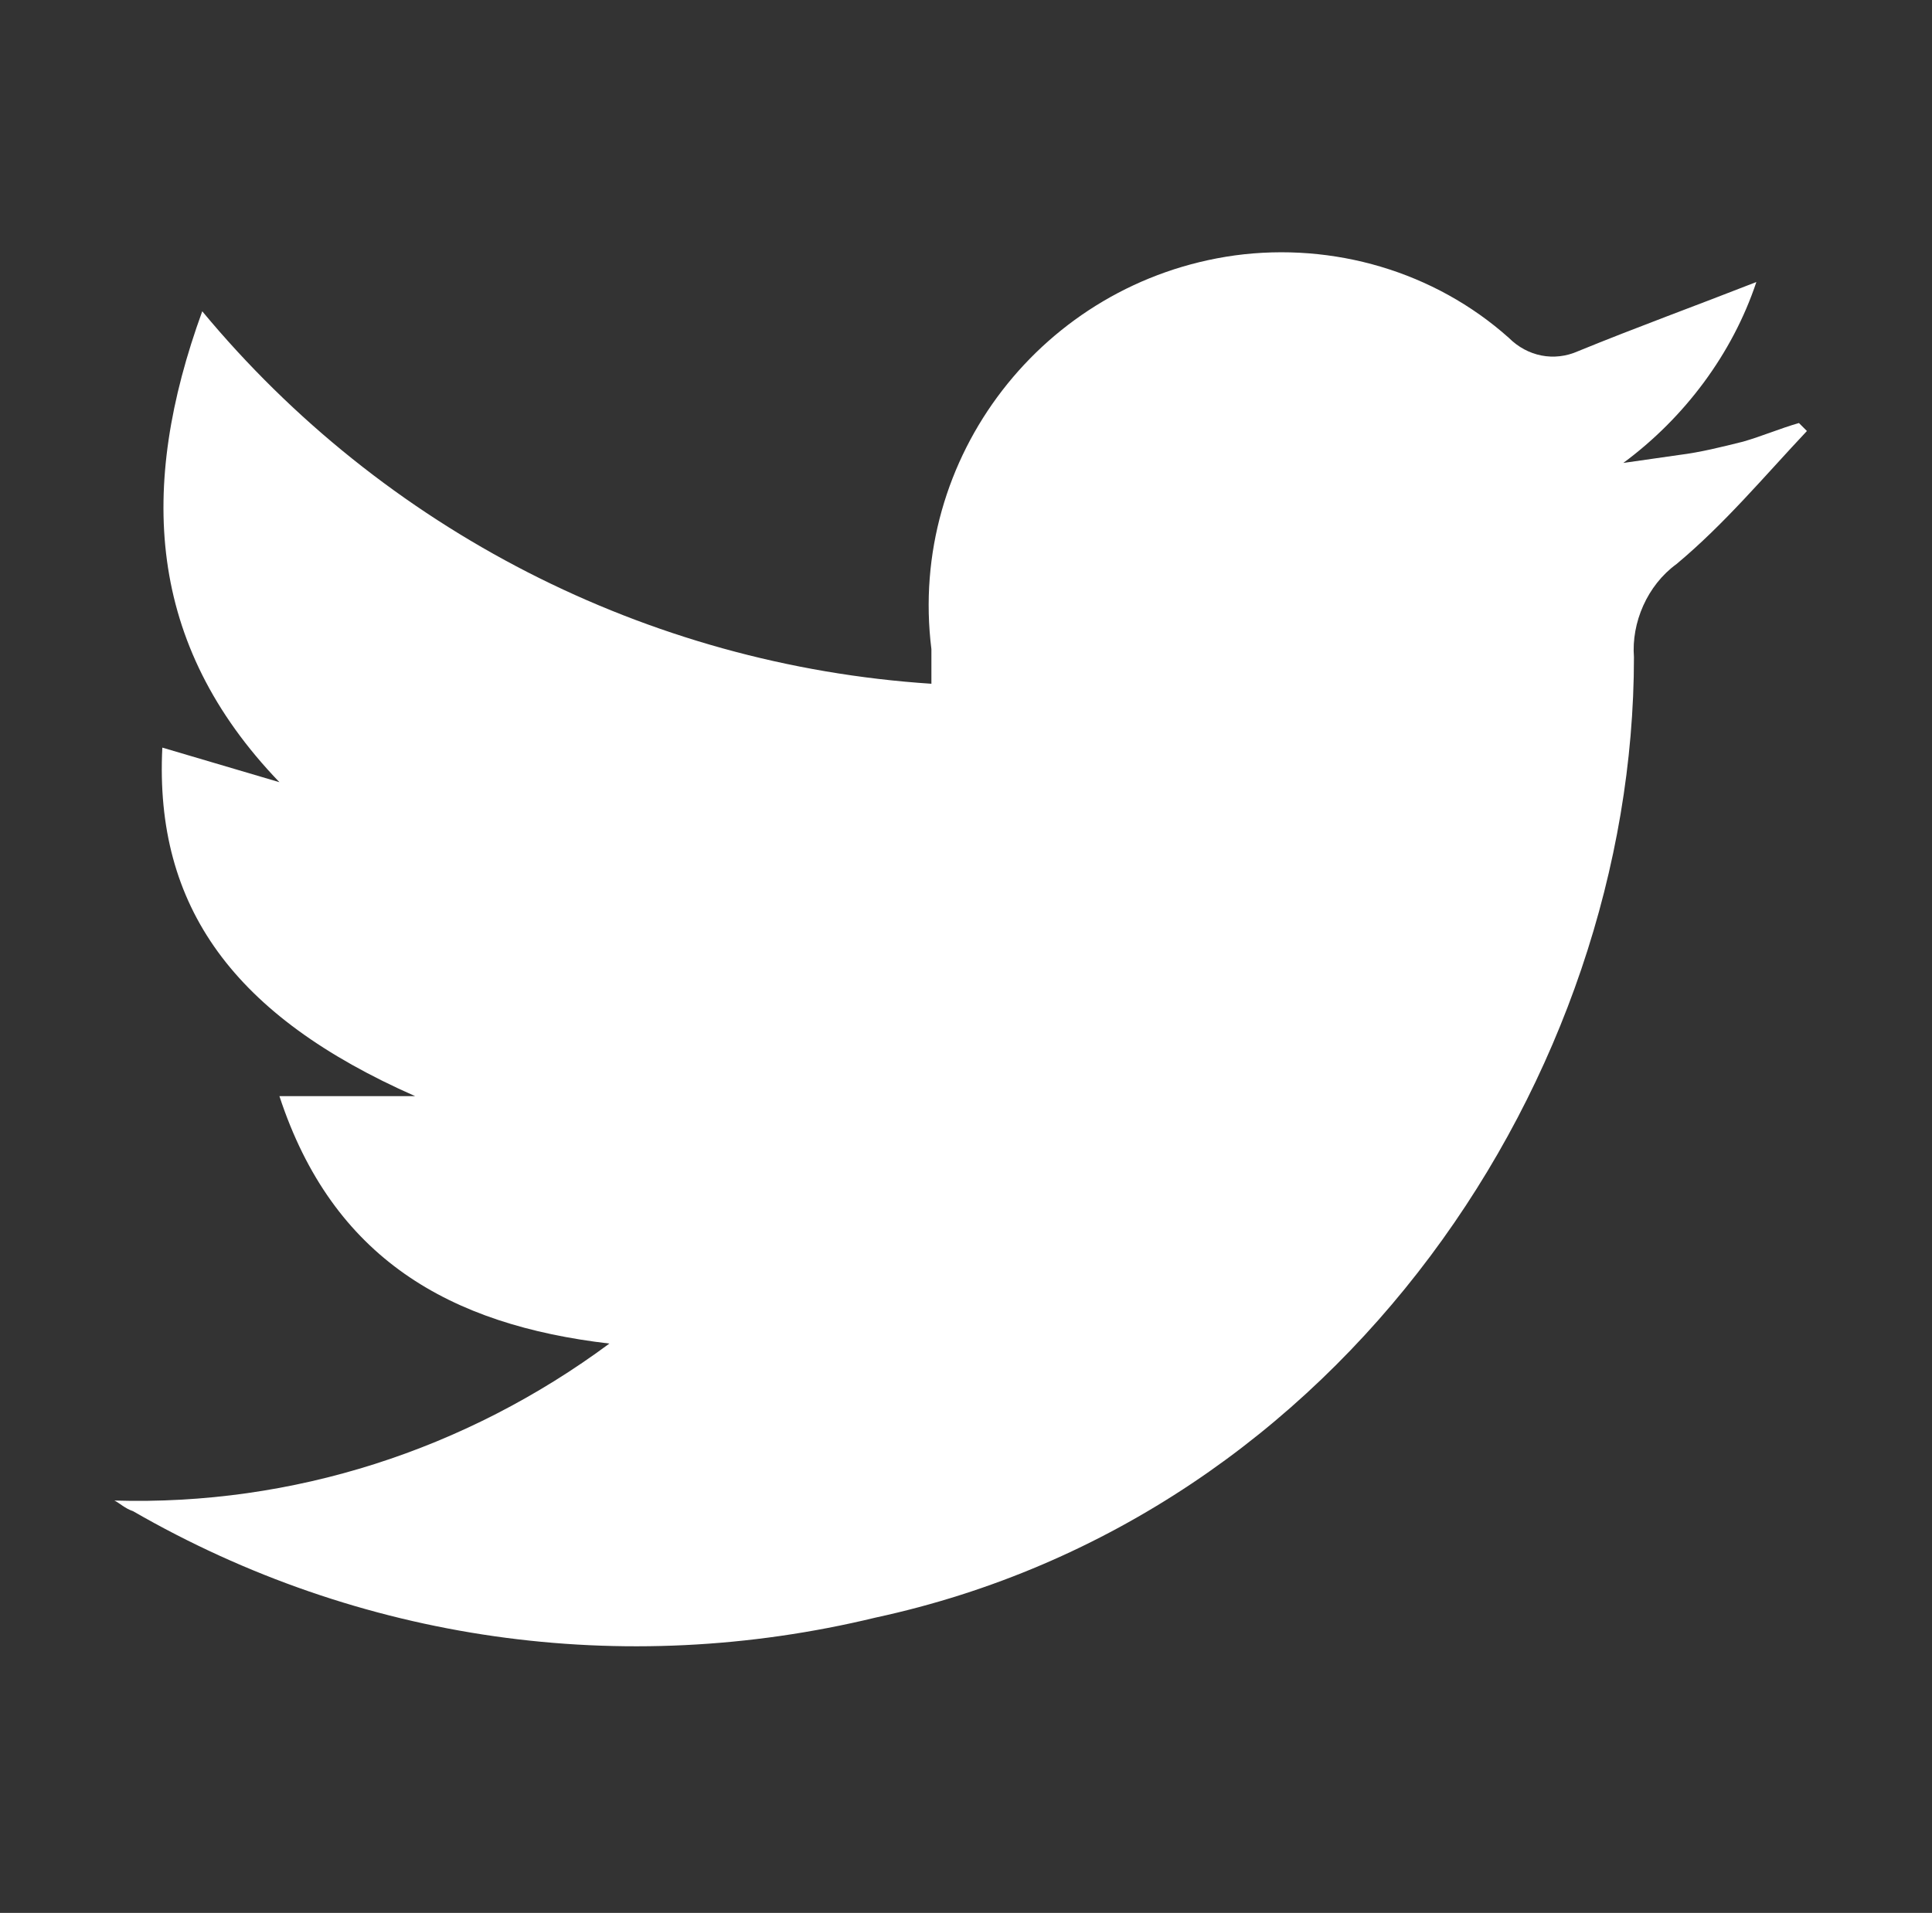
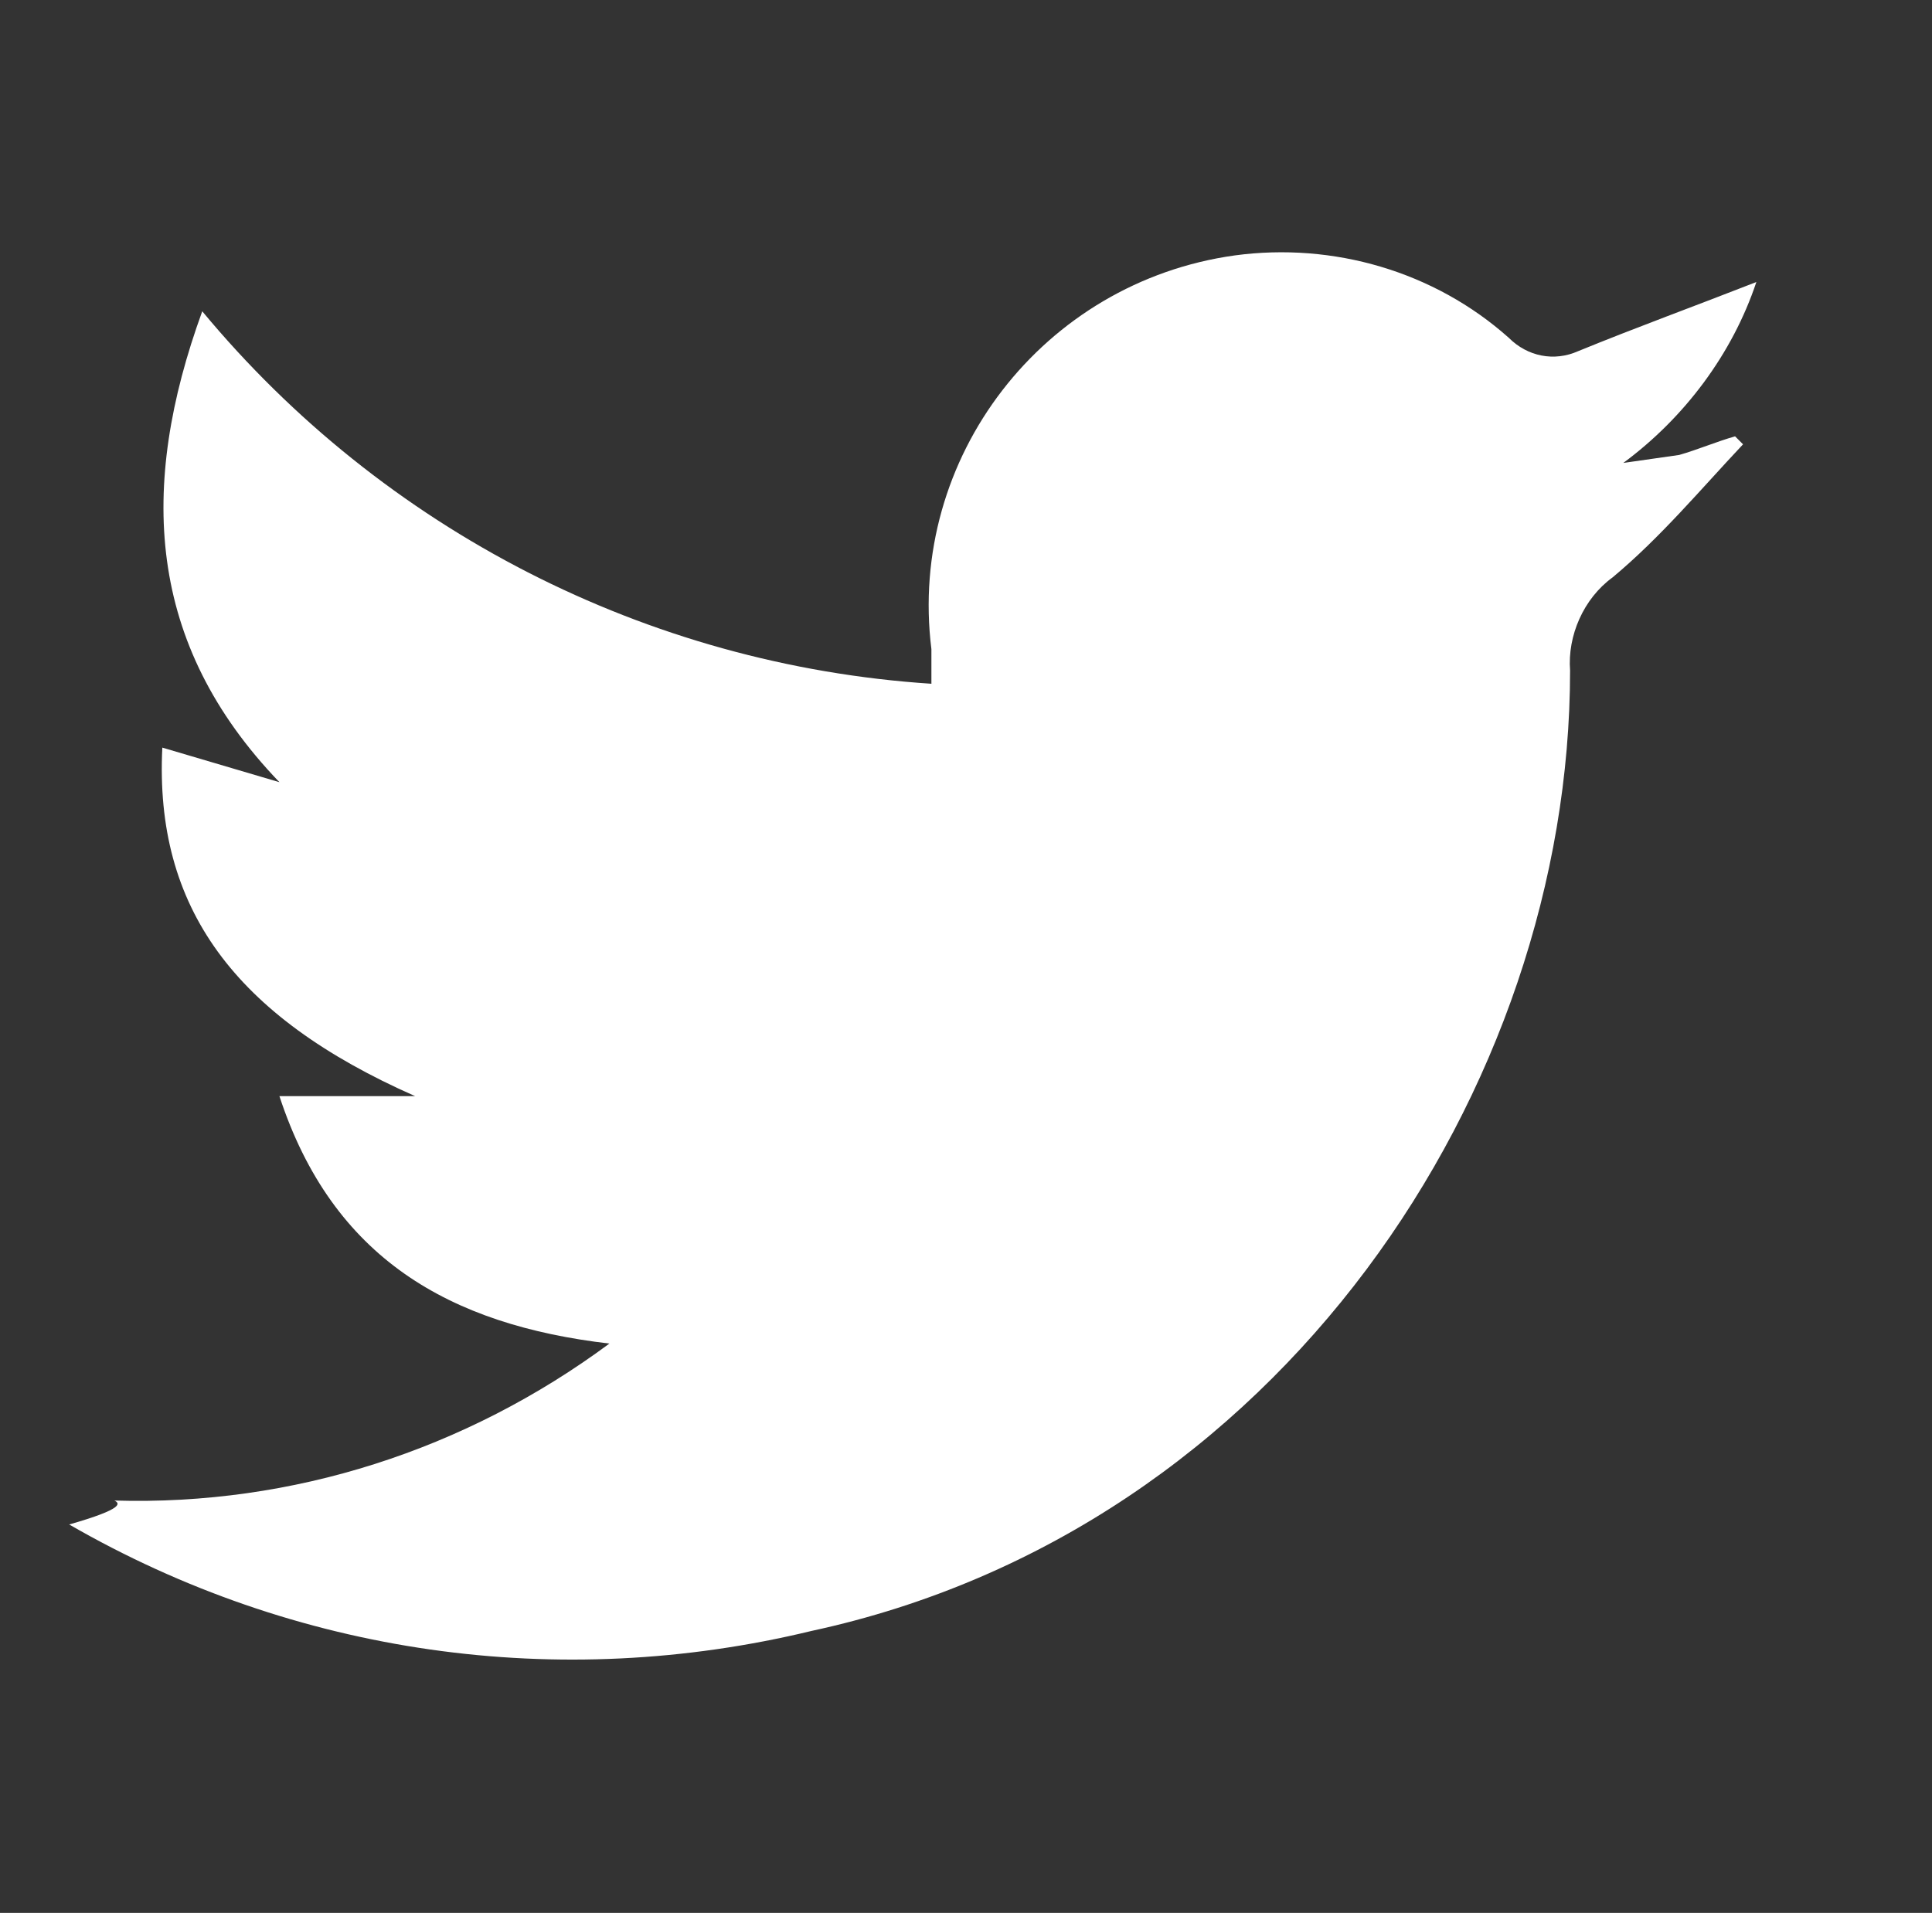
<svg xmlns="http://www.w3.org/2000/svg" version="1.1" id="Layer_1" x="0px" y="0px" viewBox="0 0 72.6 71.9" style="enable-background:new 0 0 72.6 71.9;" xml:space="preserve">
  <rect x="0" y="0" width="72.6" height="71.9" fill="#333333" stroke="none" />
  <style type="text/css"> .st0{fill:#FFFFFF;} </style>
-   <path id="Path_224" class="st0" d="M4.3,56.4c6.7,0.2,13.2-1.9,18.6-5.9c-6-0.7-10.4-3.2-12.4-9.3h5.1c-6.8-3-9.8-7.1-9.5-13.1 l4.4,1.3c-5-5.2-5.3-11.1-2.9-17.7c6.8,8.2,16.7,13.3,27.4,14c0-0.4,0-0.9,0-1.3c-0.9-7.2,4.2-13.8,11.4-14.8 c3.7-0.5,7.5,0.6,10.3,3.1c0.7,0.7,1.7,0.9,2.6,0.5c2.2-0.9,4.4-1.7,6.7-2.6c-0.9,2.7-2.7,5.1-5,6.8c0.7-0.1,1.4-0.2,2.1-0.3 c0.8-0.1,1.6-0.3,2.4-0.5c0.7-0.2,1.4-0.5,2.1-0.7l0.3,0.3c-1.6,1.7-3.1,3.5-4.9,5c-1.1,0.8-1.7,2.2-1.6,3.5 c0,15.7-10.9,32.3-28.5,36.1c-9.5,2.3-19.4,0.9-27.9-4C4.7,56.7,4.5,56.5,4.3,56.4" />
+   <path id="Path_224" class="st0" d="M4.3,56.4c6.7,0.2,13.2-1.9,18.6-5.9c-6-0.7-10.4-3.2-12.4-9.3h5.1c-6.8-3-9.8-7.1-9.5-13.1 l4.4,1.3c-5-5.2-5.3-11.1-2.9-17.7c6.8,8.2,16.7,13.3,27.4,14c0-0.4,0-0.9,0-1.3c-0.9-7.2,4.2-13.8,11.4-14.8 c3.7-0.5,7.5,0.6,10.3,3.1c0.7,0.7,1.7,0.9,2.6,0.5c2.2-0.9,4.4-1.7,6.7-2.6c-0.9,2.7-2.7,5.1-5,6.8c0.7-0.1,1.4-0.2,2.1-0.3 c0.7-0.2,1.4-0.5,2.1-0.7l0.3,0.3c-1.6,1.7-3.1,3.5-4.9,5c-1.1,0.8-1.7,2.2-1.6,3.5 c0,15.7-10.9,32.3-28.5,36.1c-9.5,2.3-19.4,0.9-27.9-4C4.7,56.7,4.5,56.5,4.3,56.4" />
</svg>